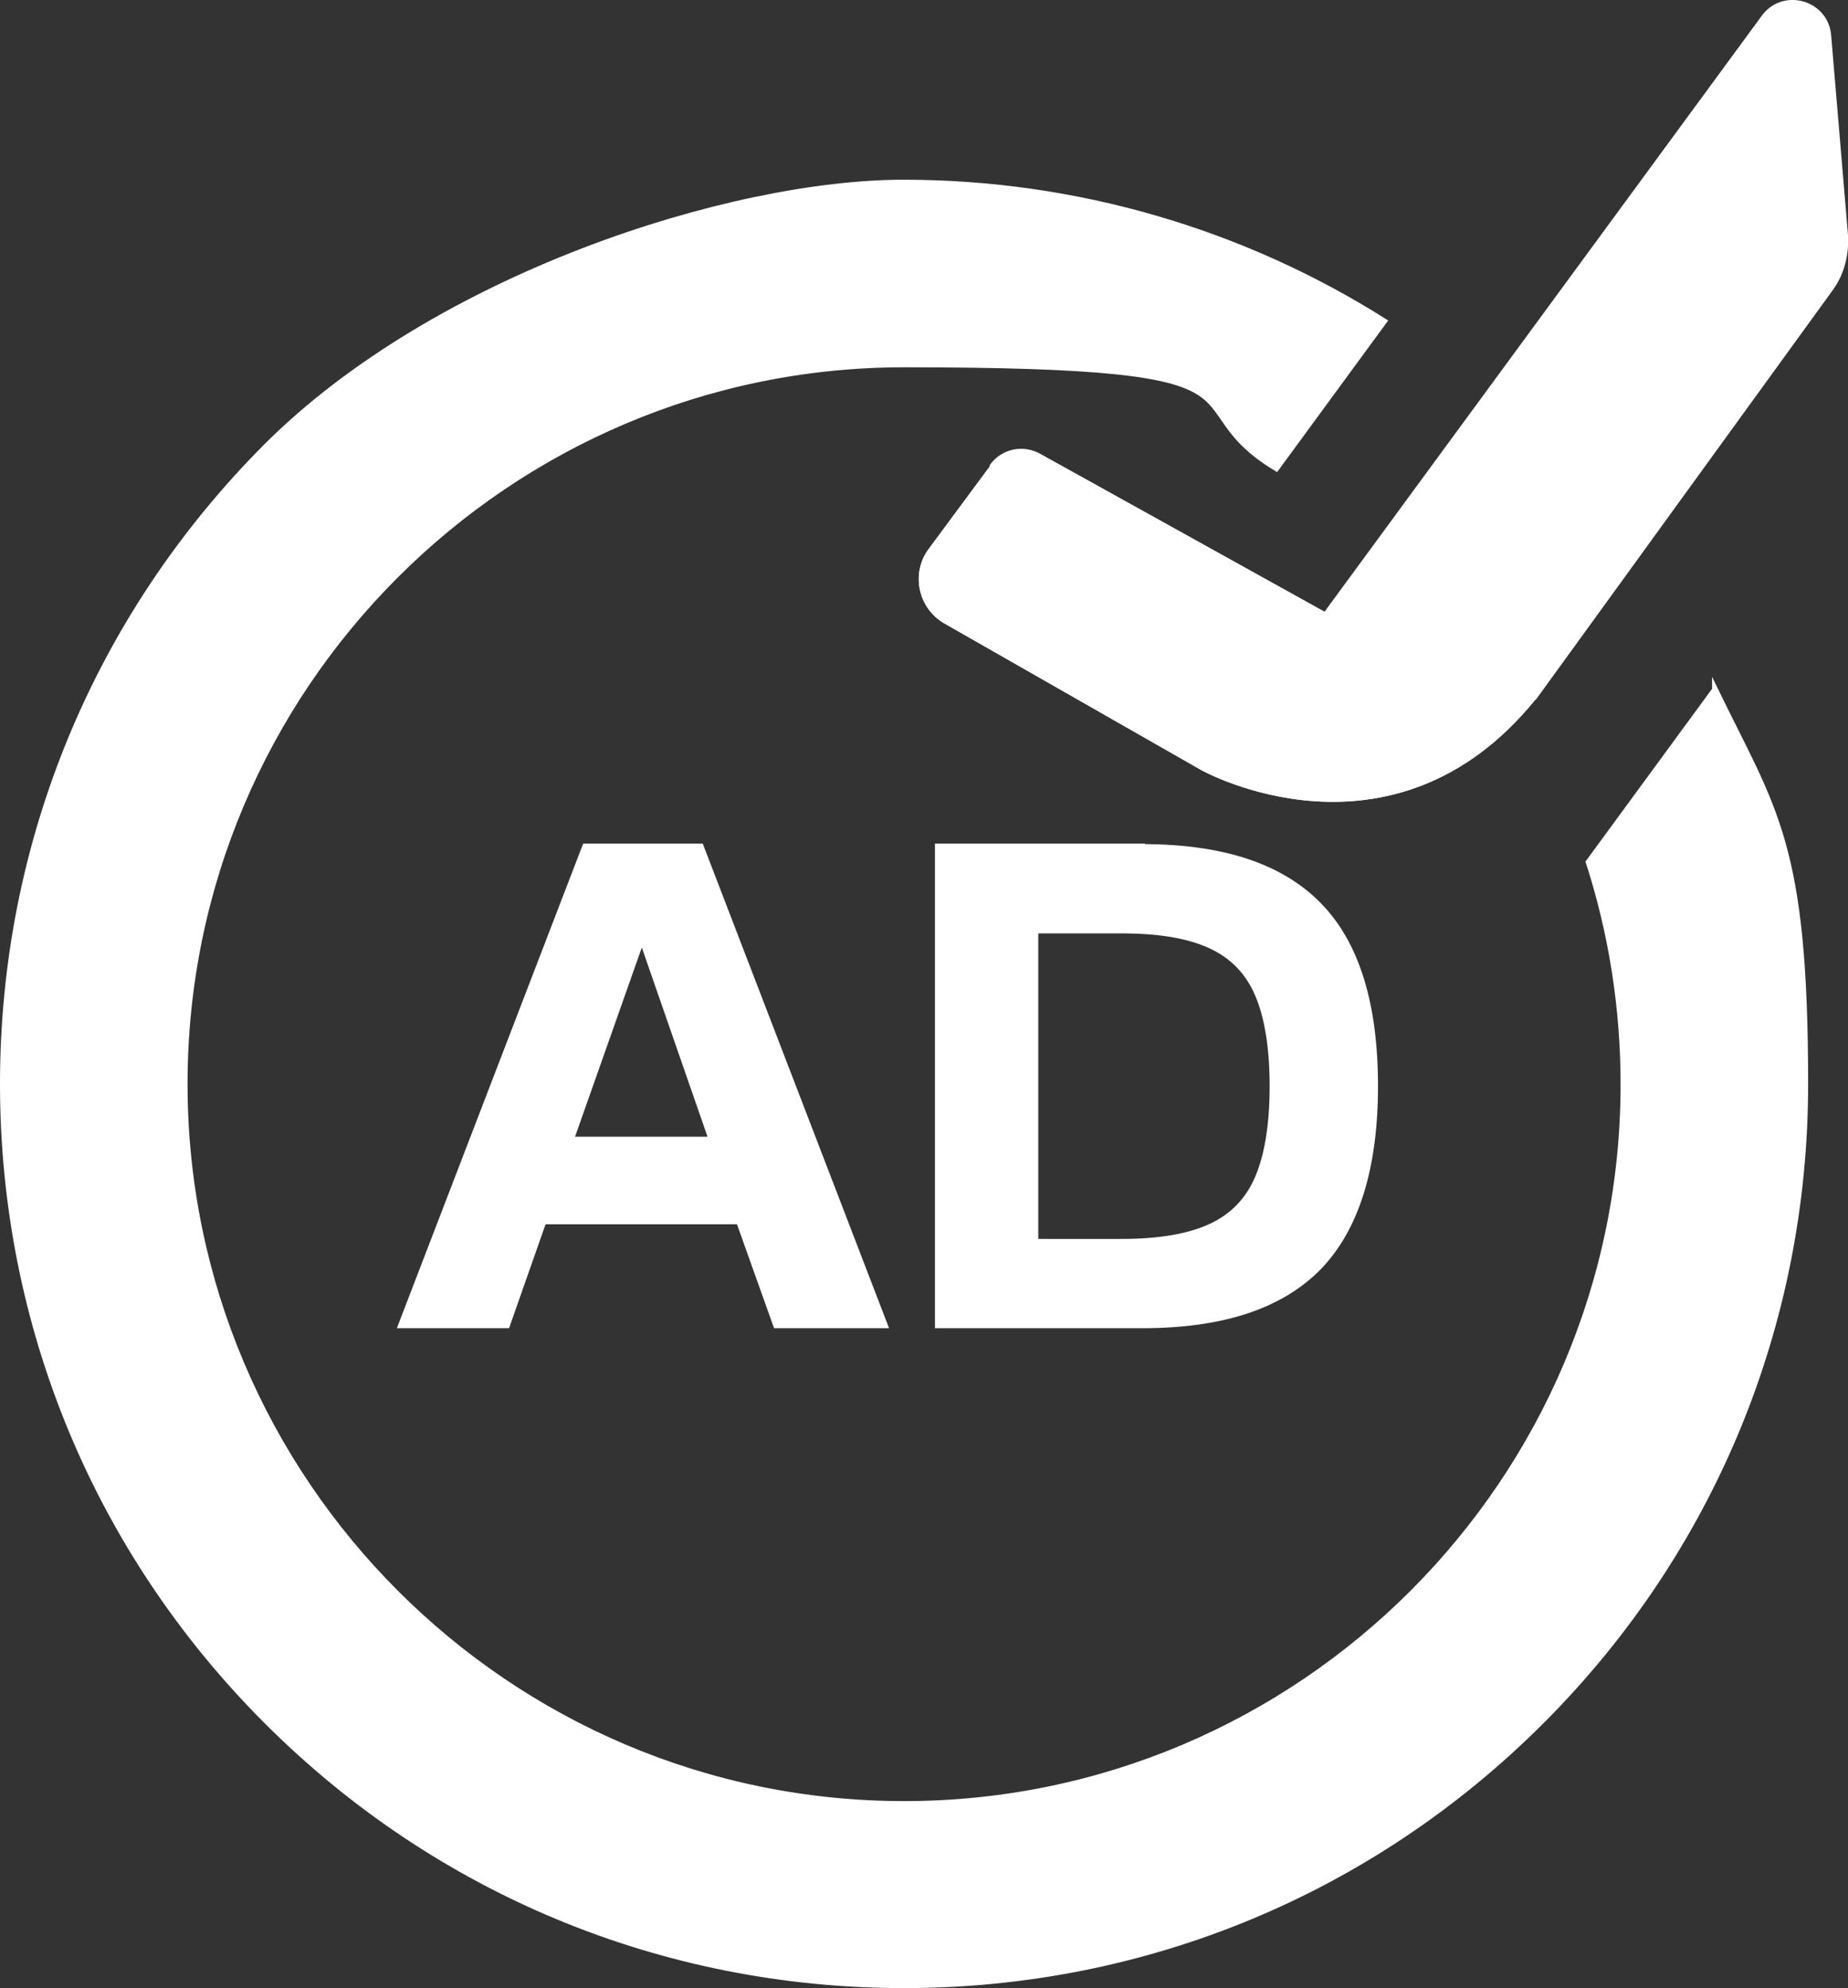
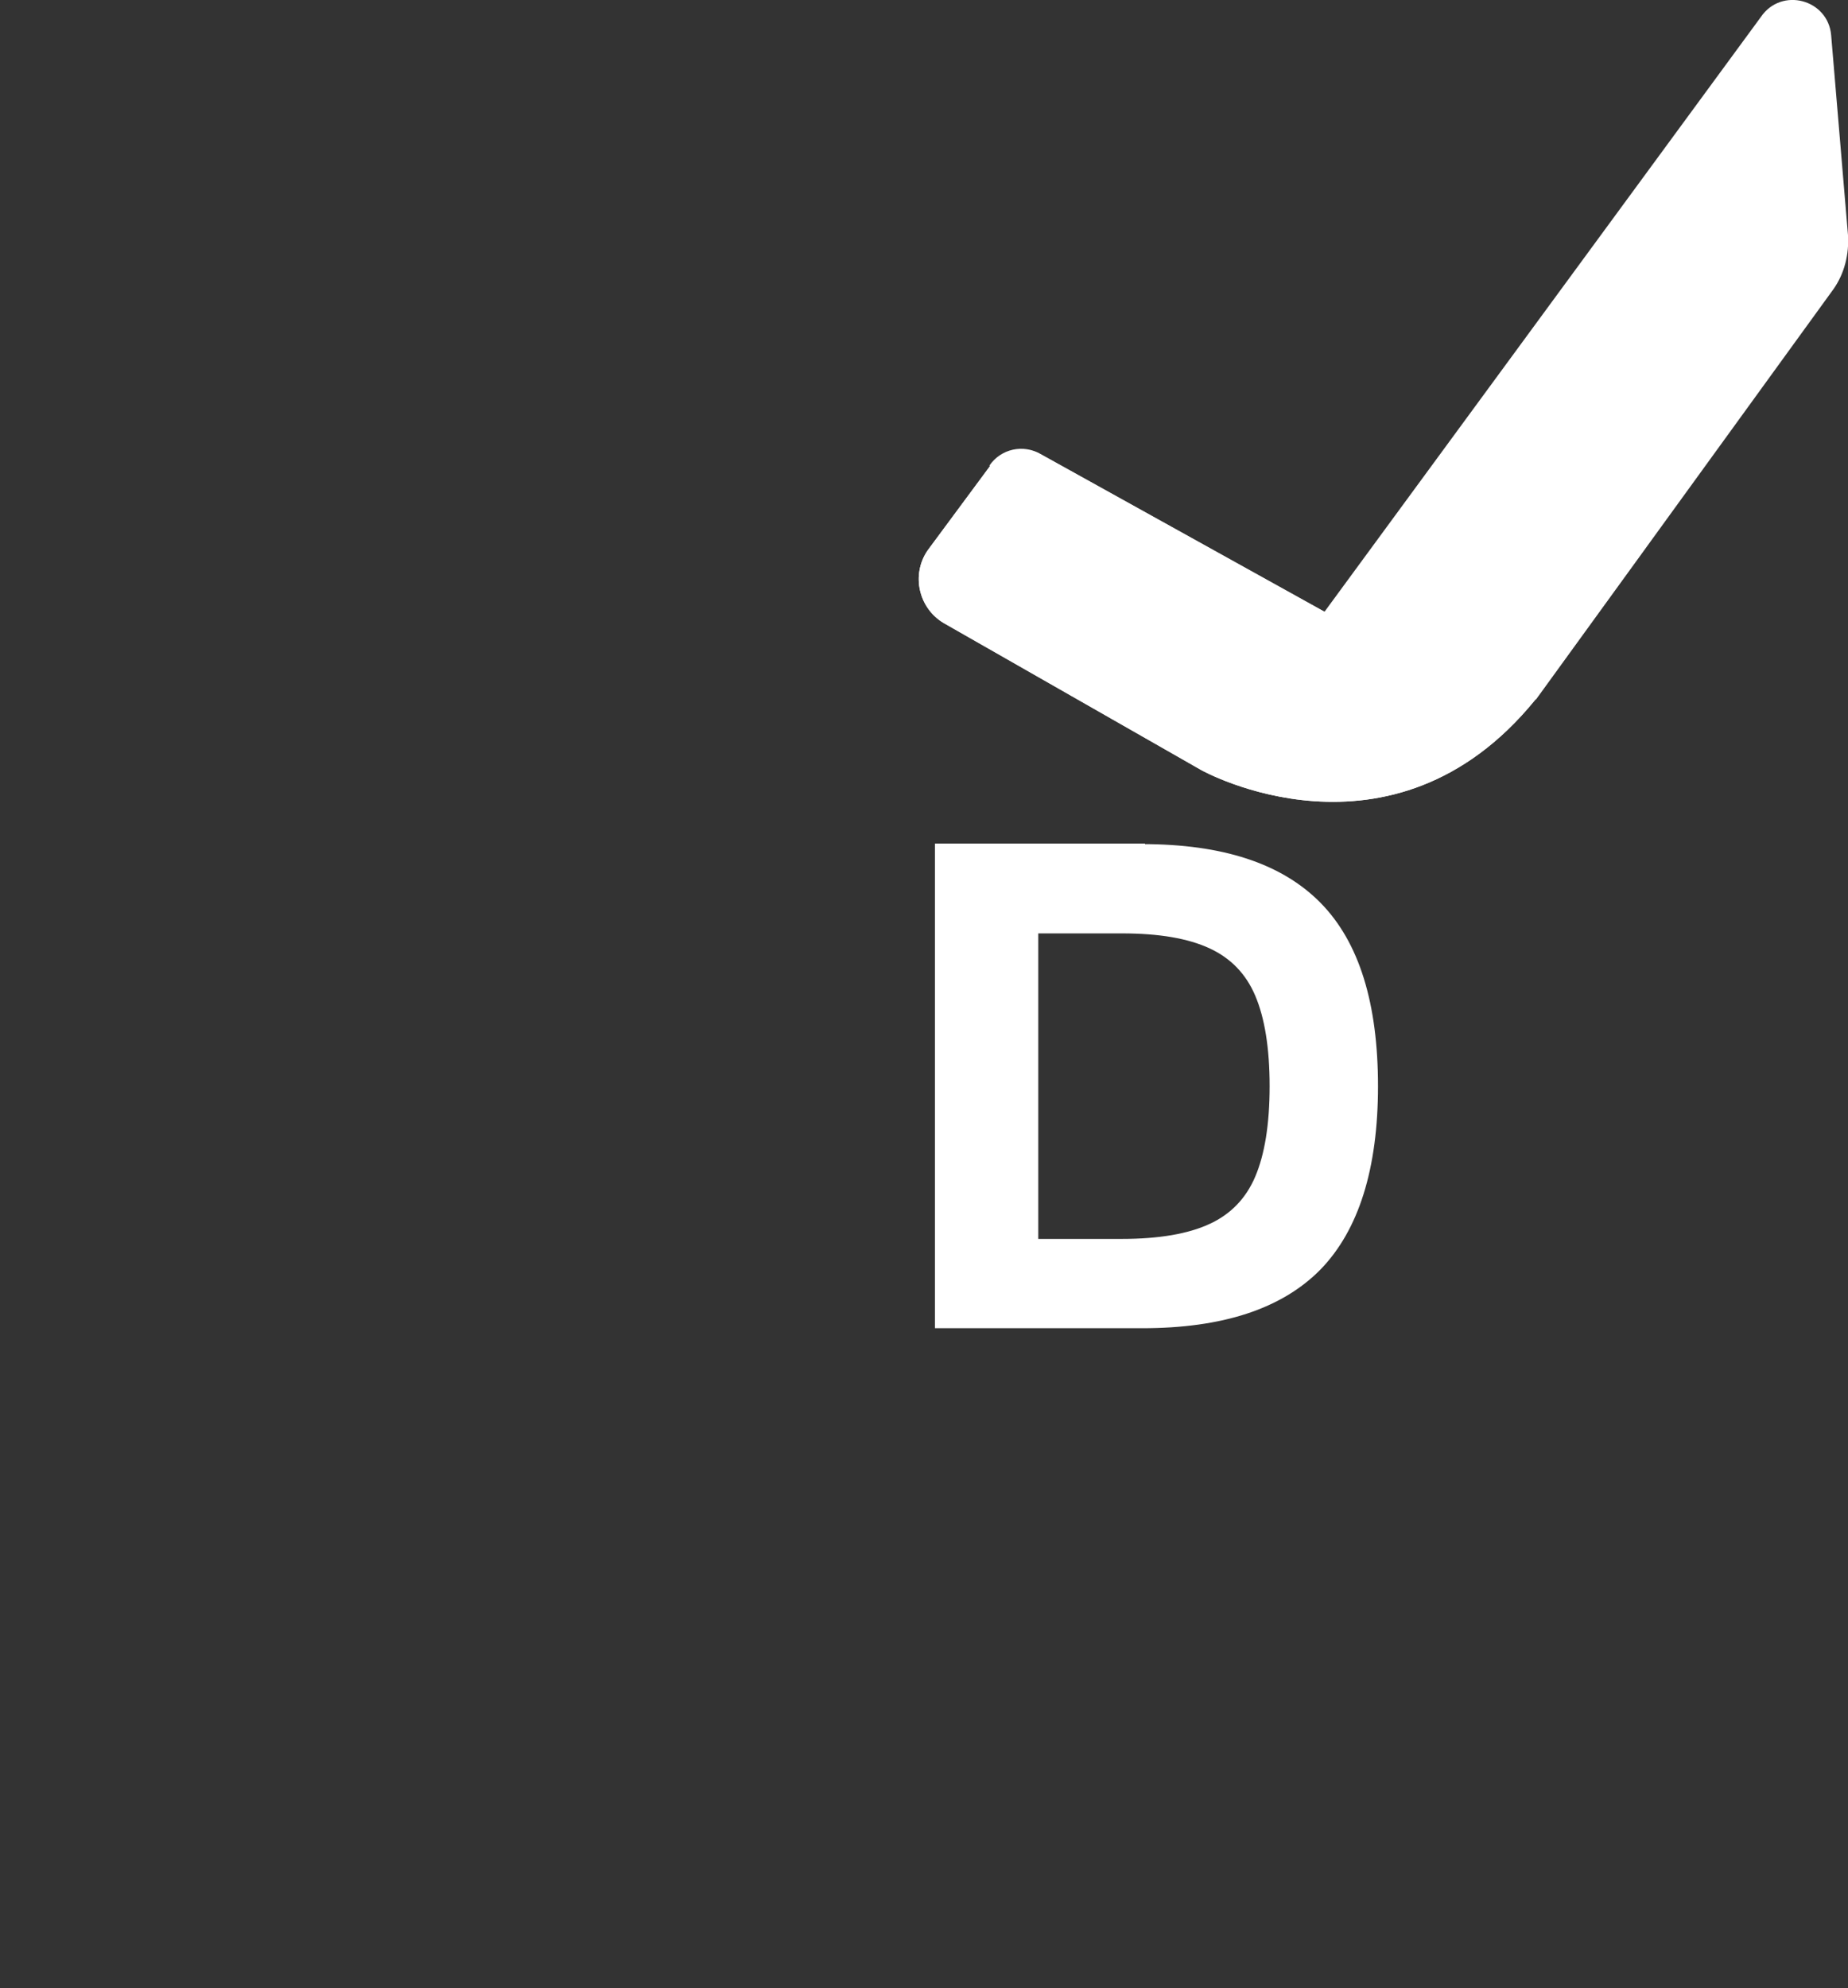
<svg xmlns="http://www.w3.org/2000/svg" id="Layer_1" data-name="Layer 1" width="329.1" height="354" viewBox="0 0 329.1 354">
  <rect x="0" y="0" width="329.1" height="354" fill="#333333" stroke="none" />
  <defs>
    <style>
      .cls-1 {
        fill: #fff;
        stroke: #fff;
        stroke-miterlimit: 10;
      }
    </style>
  </defs>
  <g>
-     <path class="cls-1" d="M96.8,217.5l-6.5,18.5h-18.9l32.8-85.3h20.6l32.8,85.3h-19.4l-6.6-18.5h-34.9Zm29.9-14.6l-12.4-35.7-12.6,35.7h25Z" />
    <path class="cls-1" d="M203.4,150.8c14.2,0,24.6,3.4,31.4,10.3,6.8,6.9,10.1,17.7,10.1,32.3s-3.4,25.4-10.1,32.3c-6.8,6.9-17.2,10.3-31.4,10.3h-36.4v-85.3h36.4Zm12.2,67.6c3.9-1.8,6.7-4.7,8.4-8.7,1.7-4,2.6-9.4,2.6-16.3s-.9-12.3-2.6-16.3c-1.7-4-4.5-6.9-8.4-8.7-3.9-1.8-9.1-2.7-15.8-2.7h-15.4v55.4h15.4c6.6,0,11.9-.9,15.8-2.7Z" />
  </g>
-   <path class="cls-1" d="M305.4,122.8l-22.5,30.7c4.1,12.7,6.2,26,6.2,39.6,0,70.6-57.5,128.1-128.1,128.1S32.9,263.6,32.9,193,90.4,64.9,161,64.9s46.6,6.6,66.3,18.5l19.2-26.2c-25.2-15.9-54.8-24.7-85.6-24.7s-83.2,16.7-113.5,47C17.2,109.8,.5,150.1,.5,193s16.7,83.2,47,113.5c30.3,30.3,70.6,47,113.5,47s83.2-16.7,113.5-47,47-70.6,47-113.5-5.5-48.5-16.1-70.3Z" />
  <g>
    <path class="cls-1" d="M273.1,124.3l53-73.1c1.9-2.7,2.7-6,2.5-9.3l-3-35.6c-.5-5.9-8.2-8-11.6-3l-78,106.3-50.8-28.2c-2.9-1.7-6.6-.9-8.5,1.9l-11.1,15c-2.8,4.1-1.5,9.7,2.7,12.2l45.9,26.2s33.5,18.7,58.8-12.4" />
    <path class="cls-1" d="M176.7,83.3l-11.1,15c-2.8,4.1-1.5,9.7,2.7,12.2l45.9,26.2s33.5,18.7,58.8-12.4l19.6-27c-22,30.4-56.7,12.2-56.7,12.2l-50.8-28.2c-2.9-1.7-6.6-.9-8.5,1.9" />
  </g>
</svg>